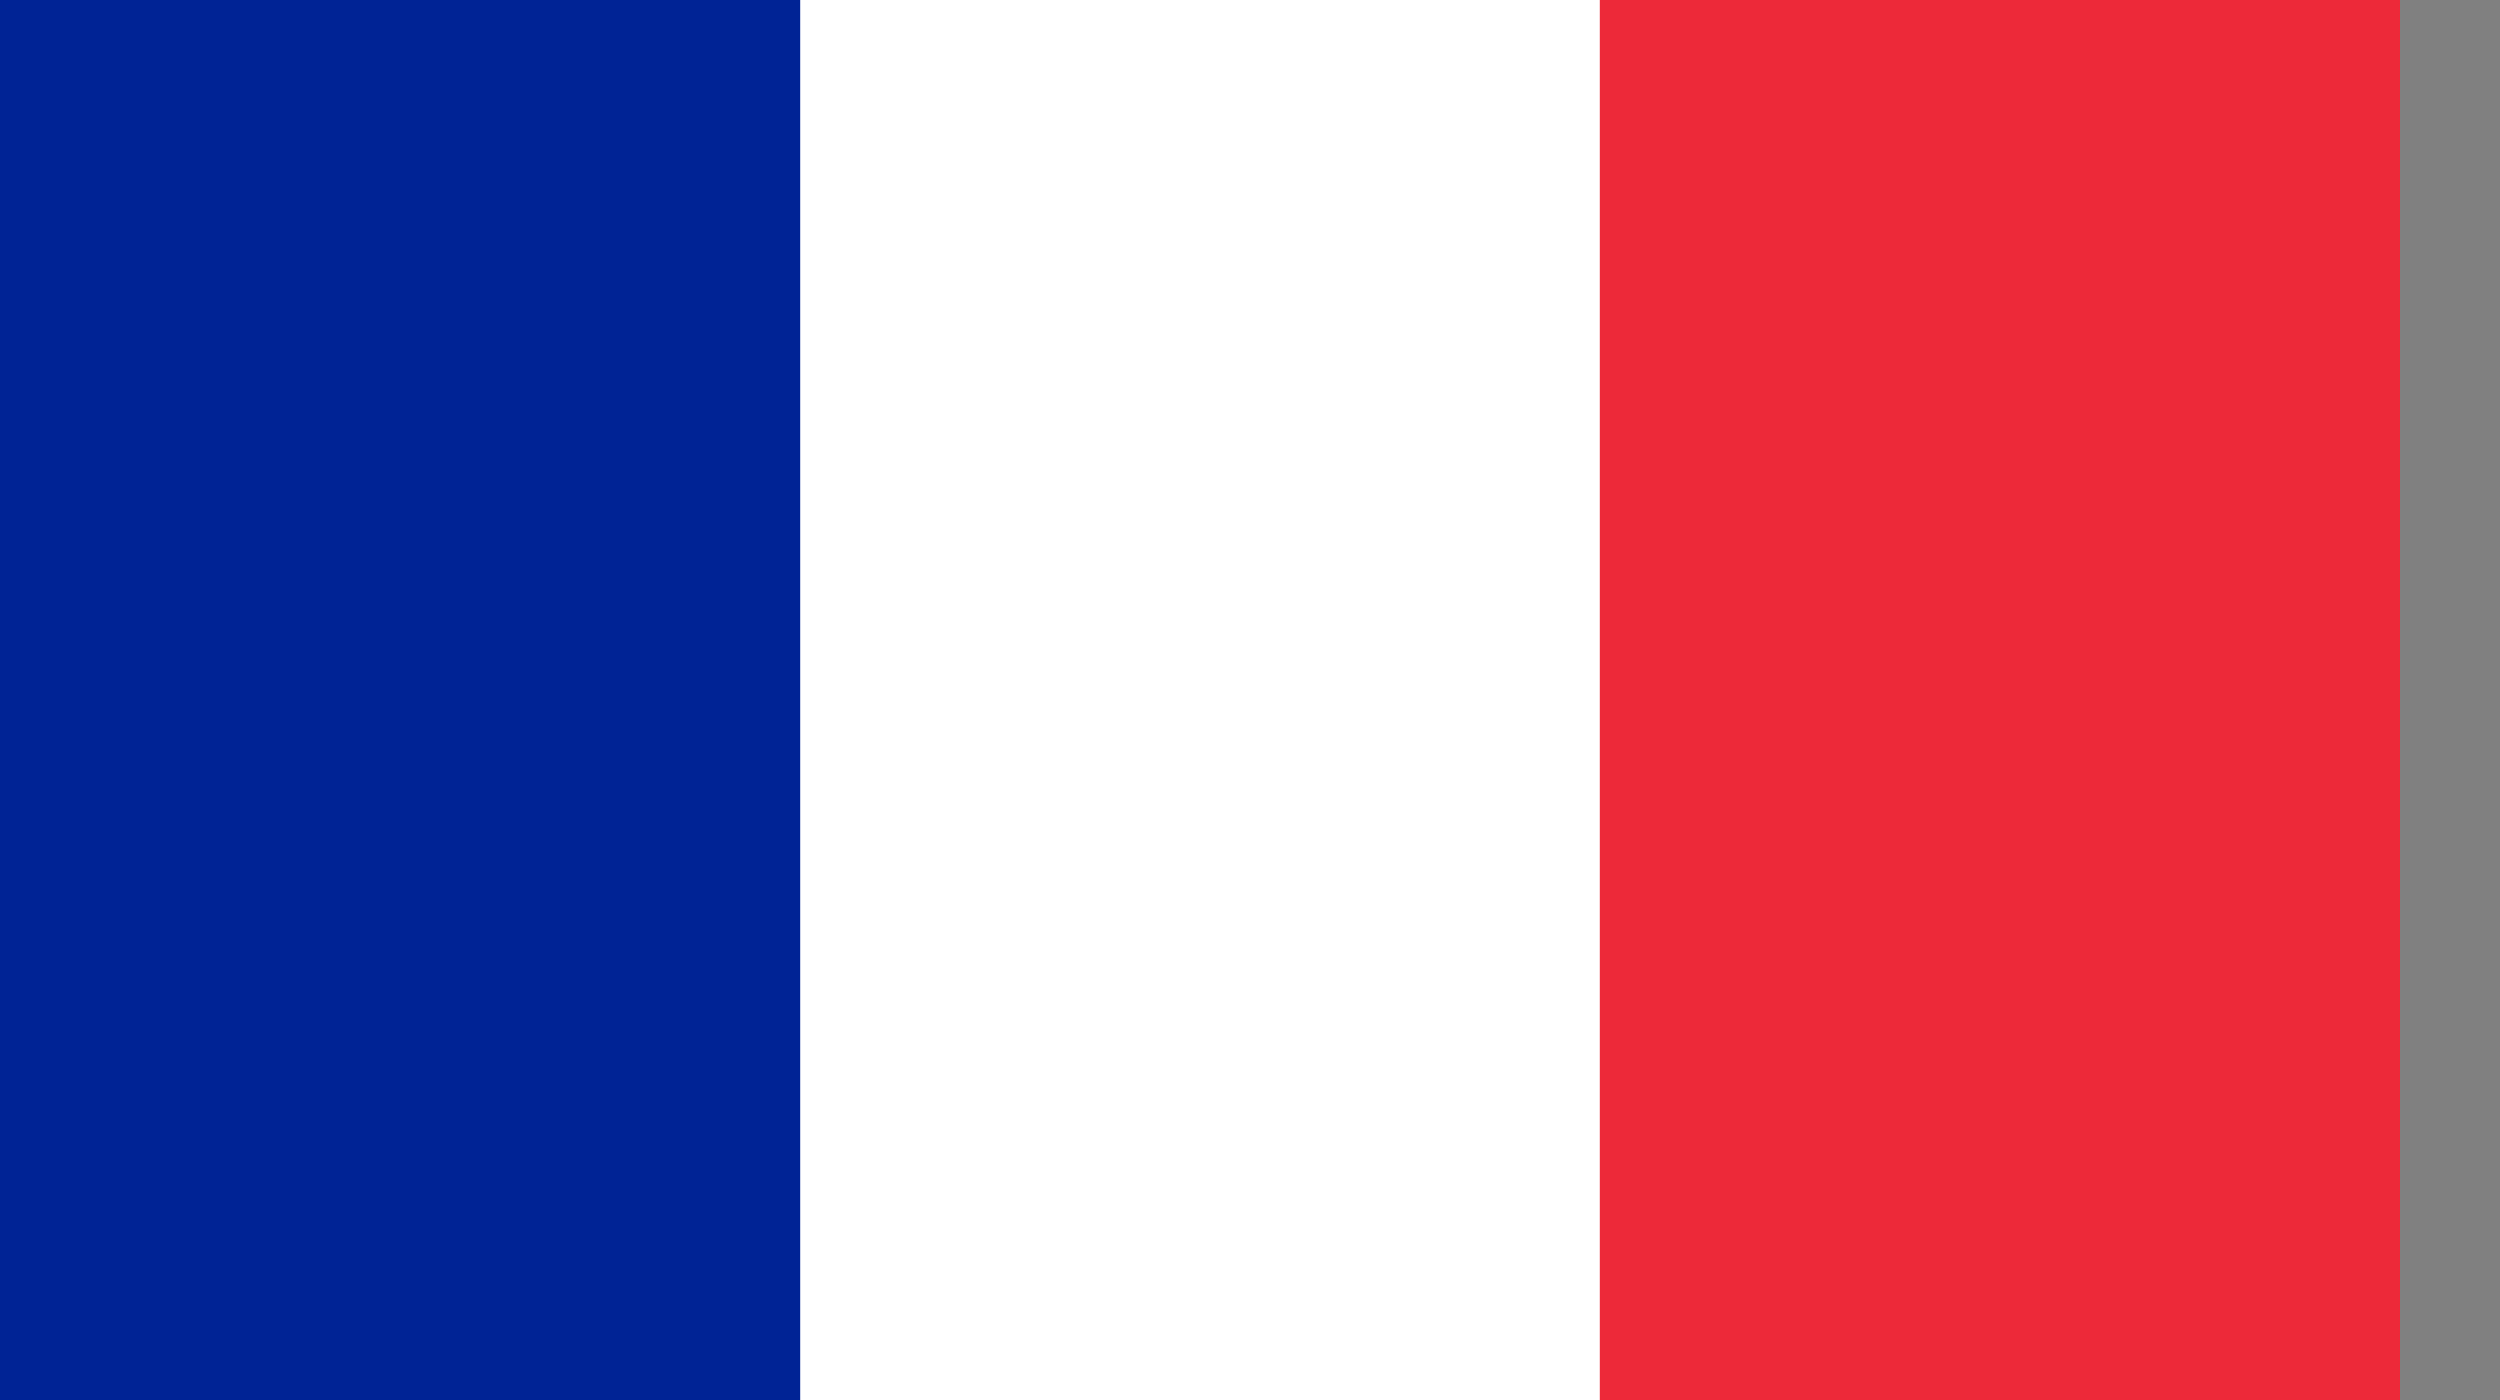
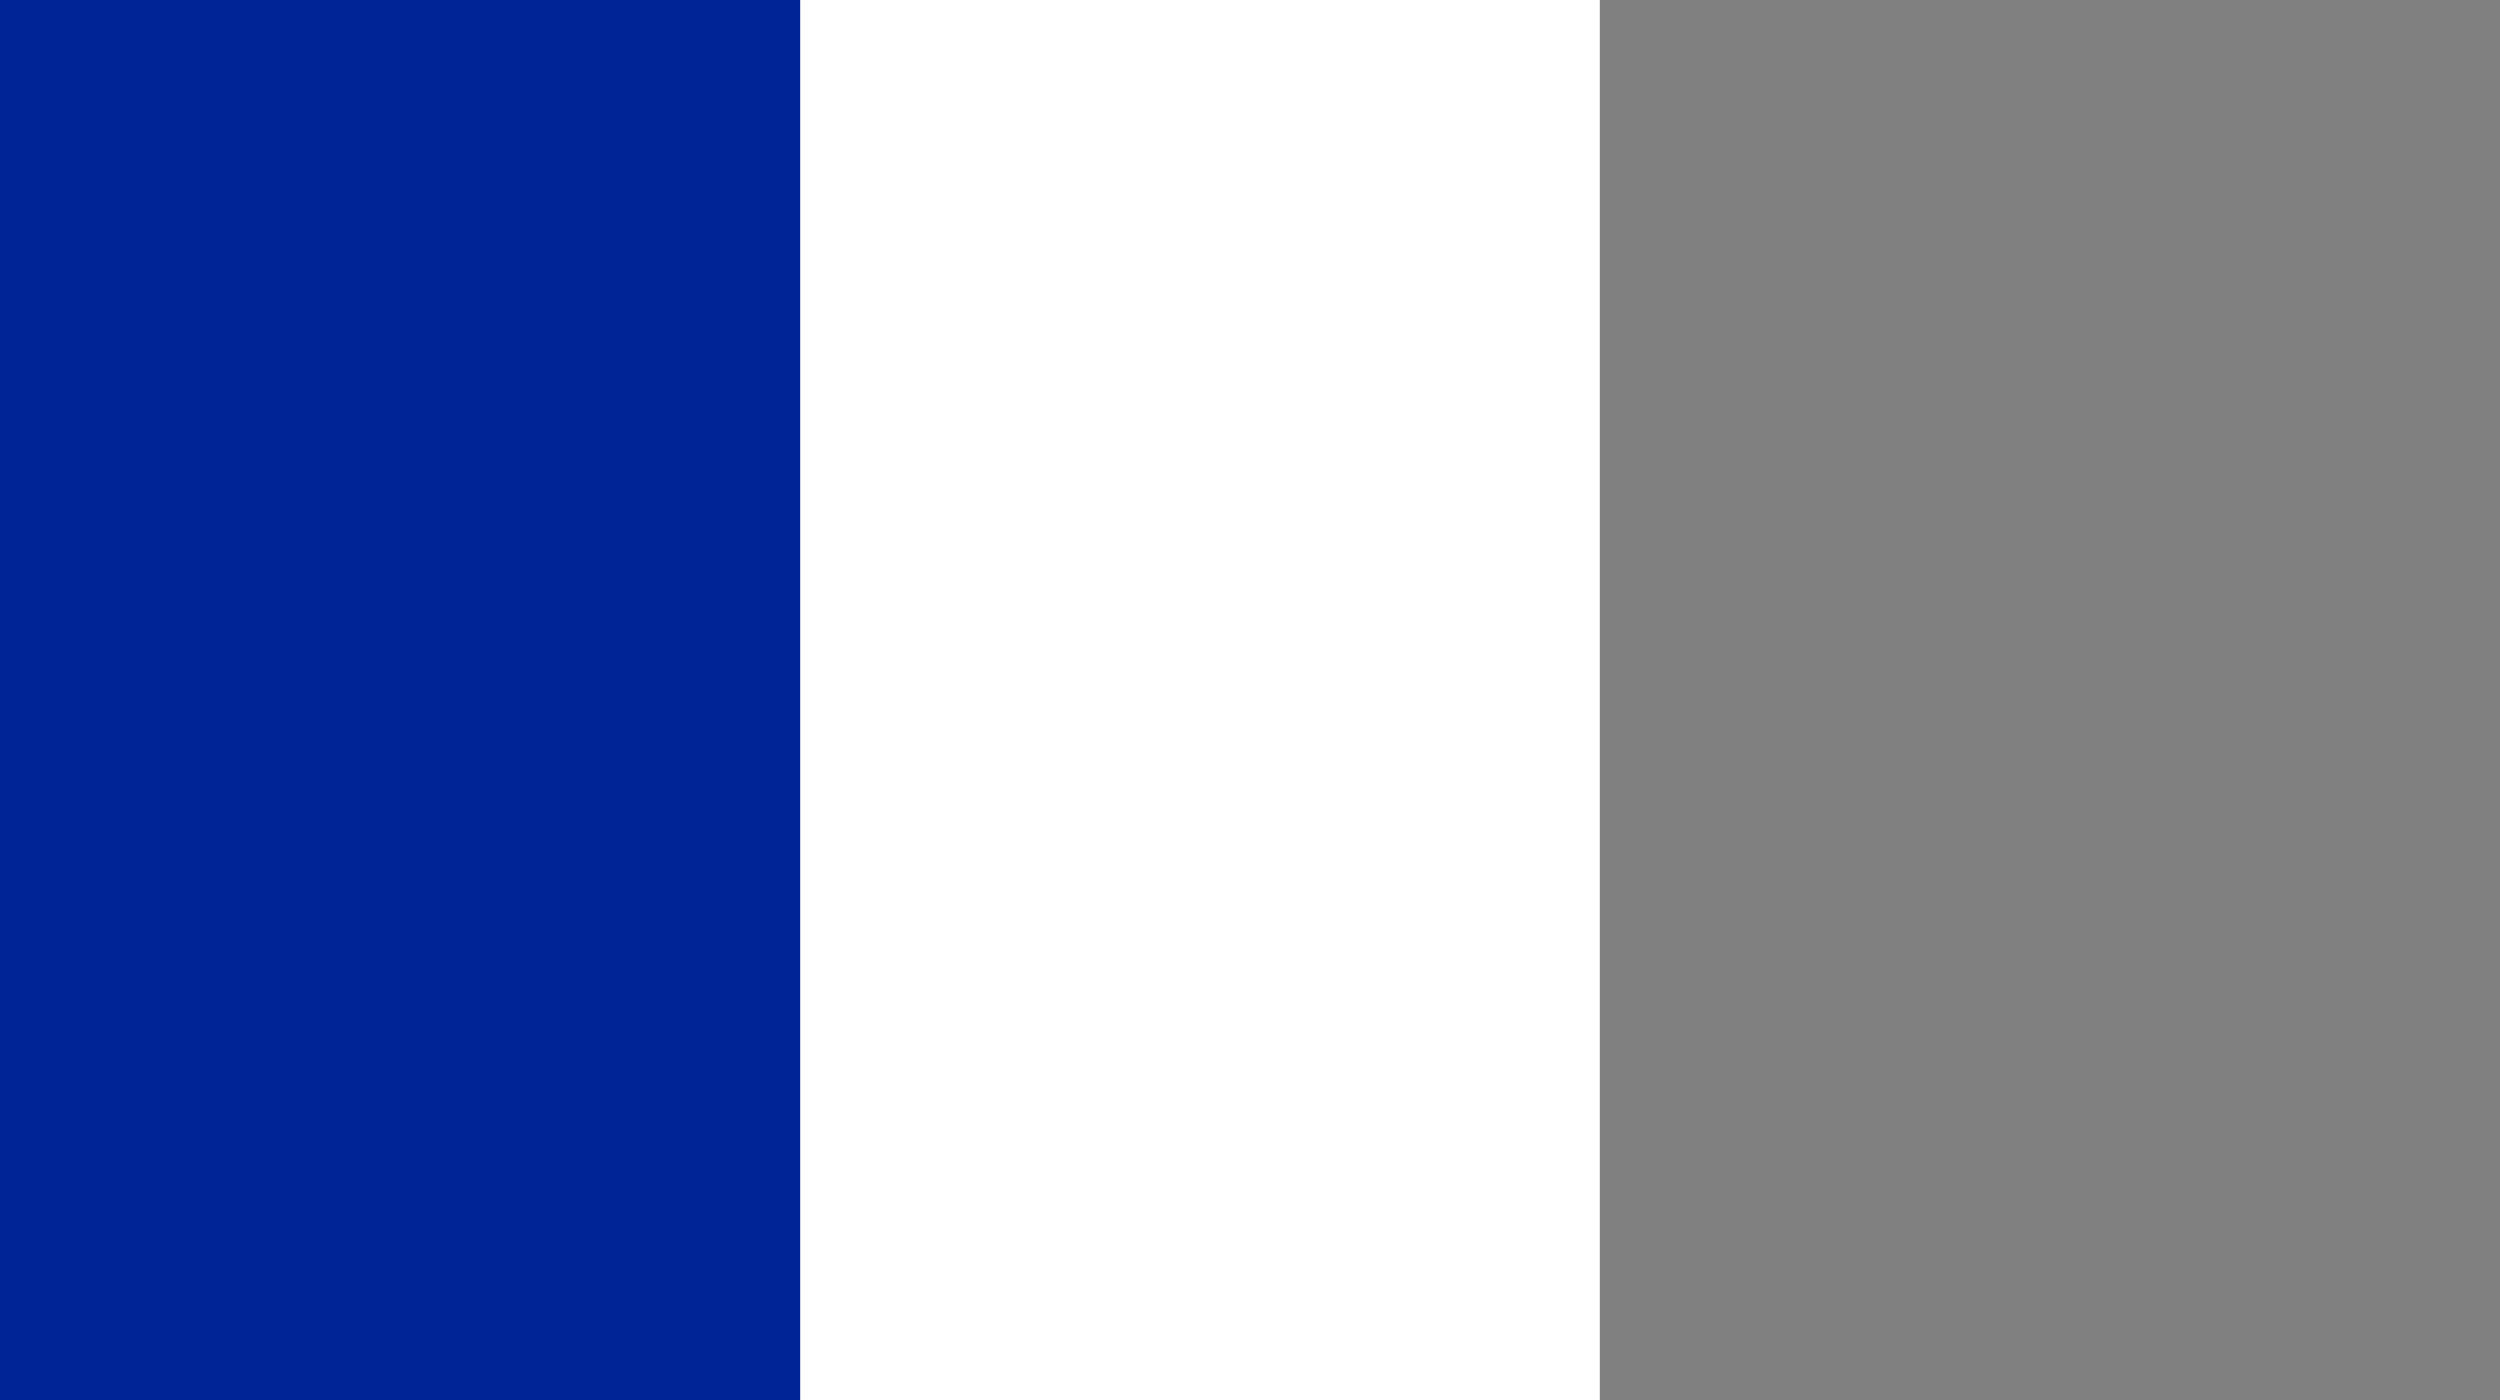
<svg xmlns="http://www.w3.org/2000/svg" width="25" height="14" viewBox="0 0 25 14" fill="none">
  <rect x="0" y="0" width="25" height="14" fill="#808080" stroke="none" />
  <g clip-path="url(#clip0_6719_35081)">
-     <path d="M24 -1.001H0V14.997H24V-1.001Z" fill="#ED2939" />
    <path d="M15.998 -1.001H0V14.997H15.998V-1.001Z" fill="white" />
    <path d="M8.002 -1.001H0V14.997H8.002V-1.001Z" fill="#002395" />
  </g>
  <defs>
    <clipPath id="clip0_6719_35081">
      <rect width="25" height="14" fill="white" />
    </clipPath>
  </defs>
</svg>